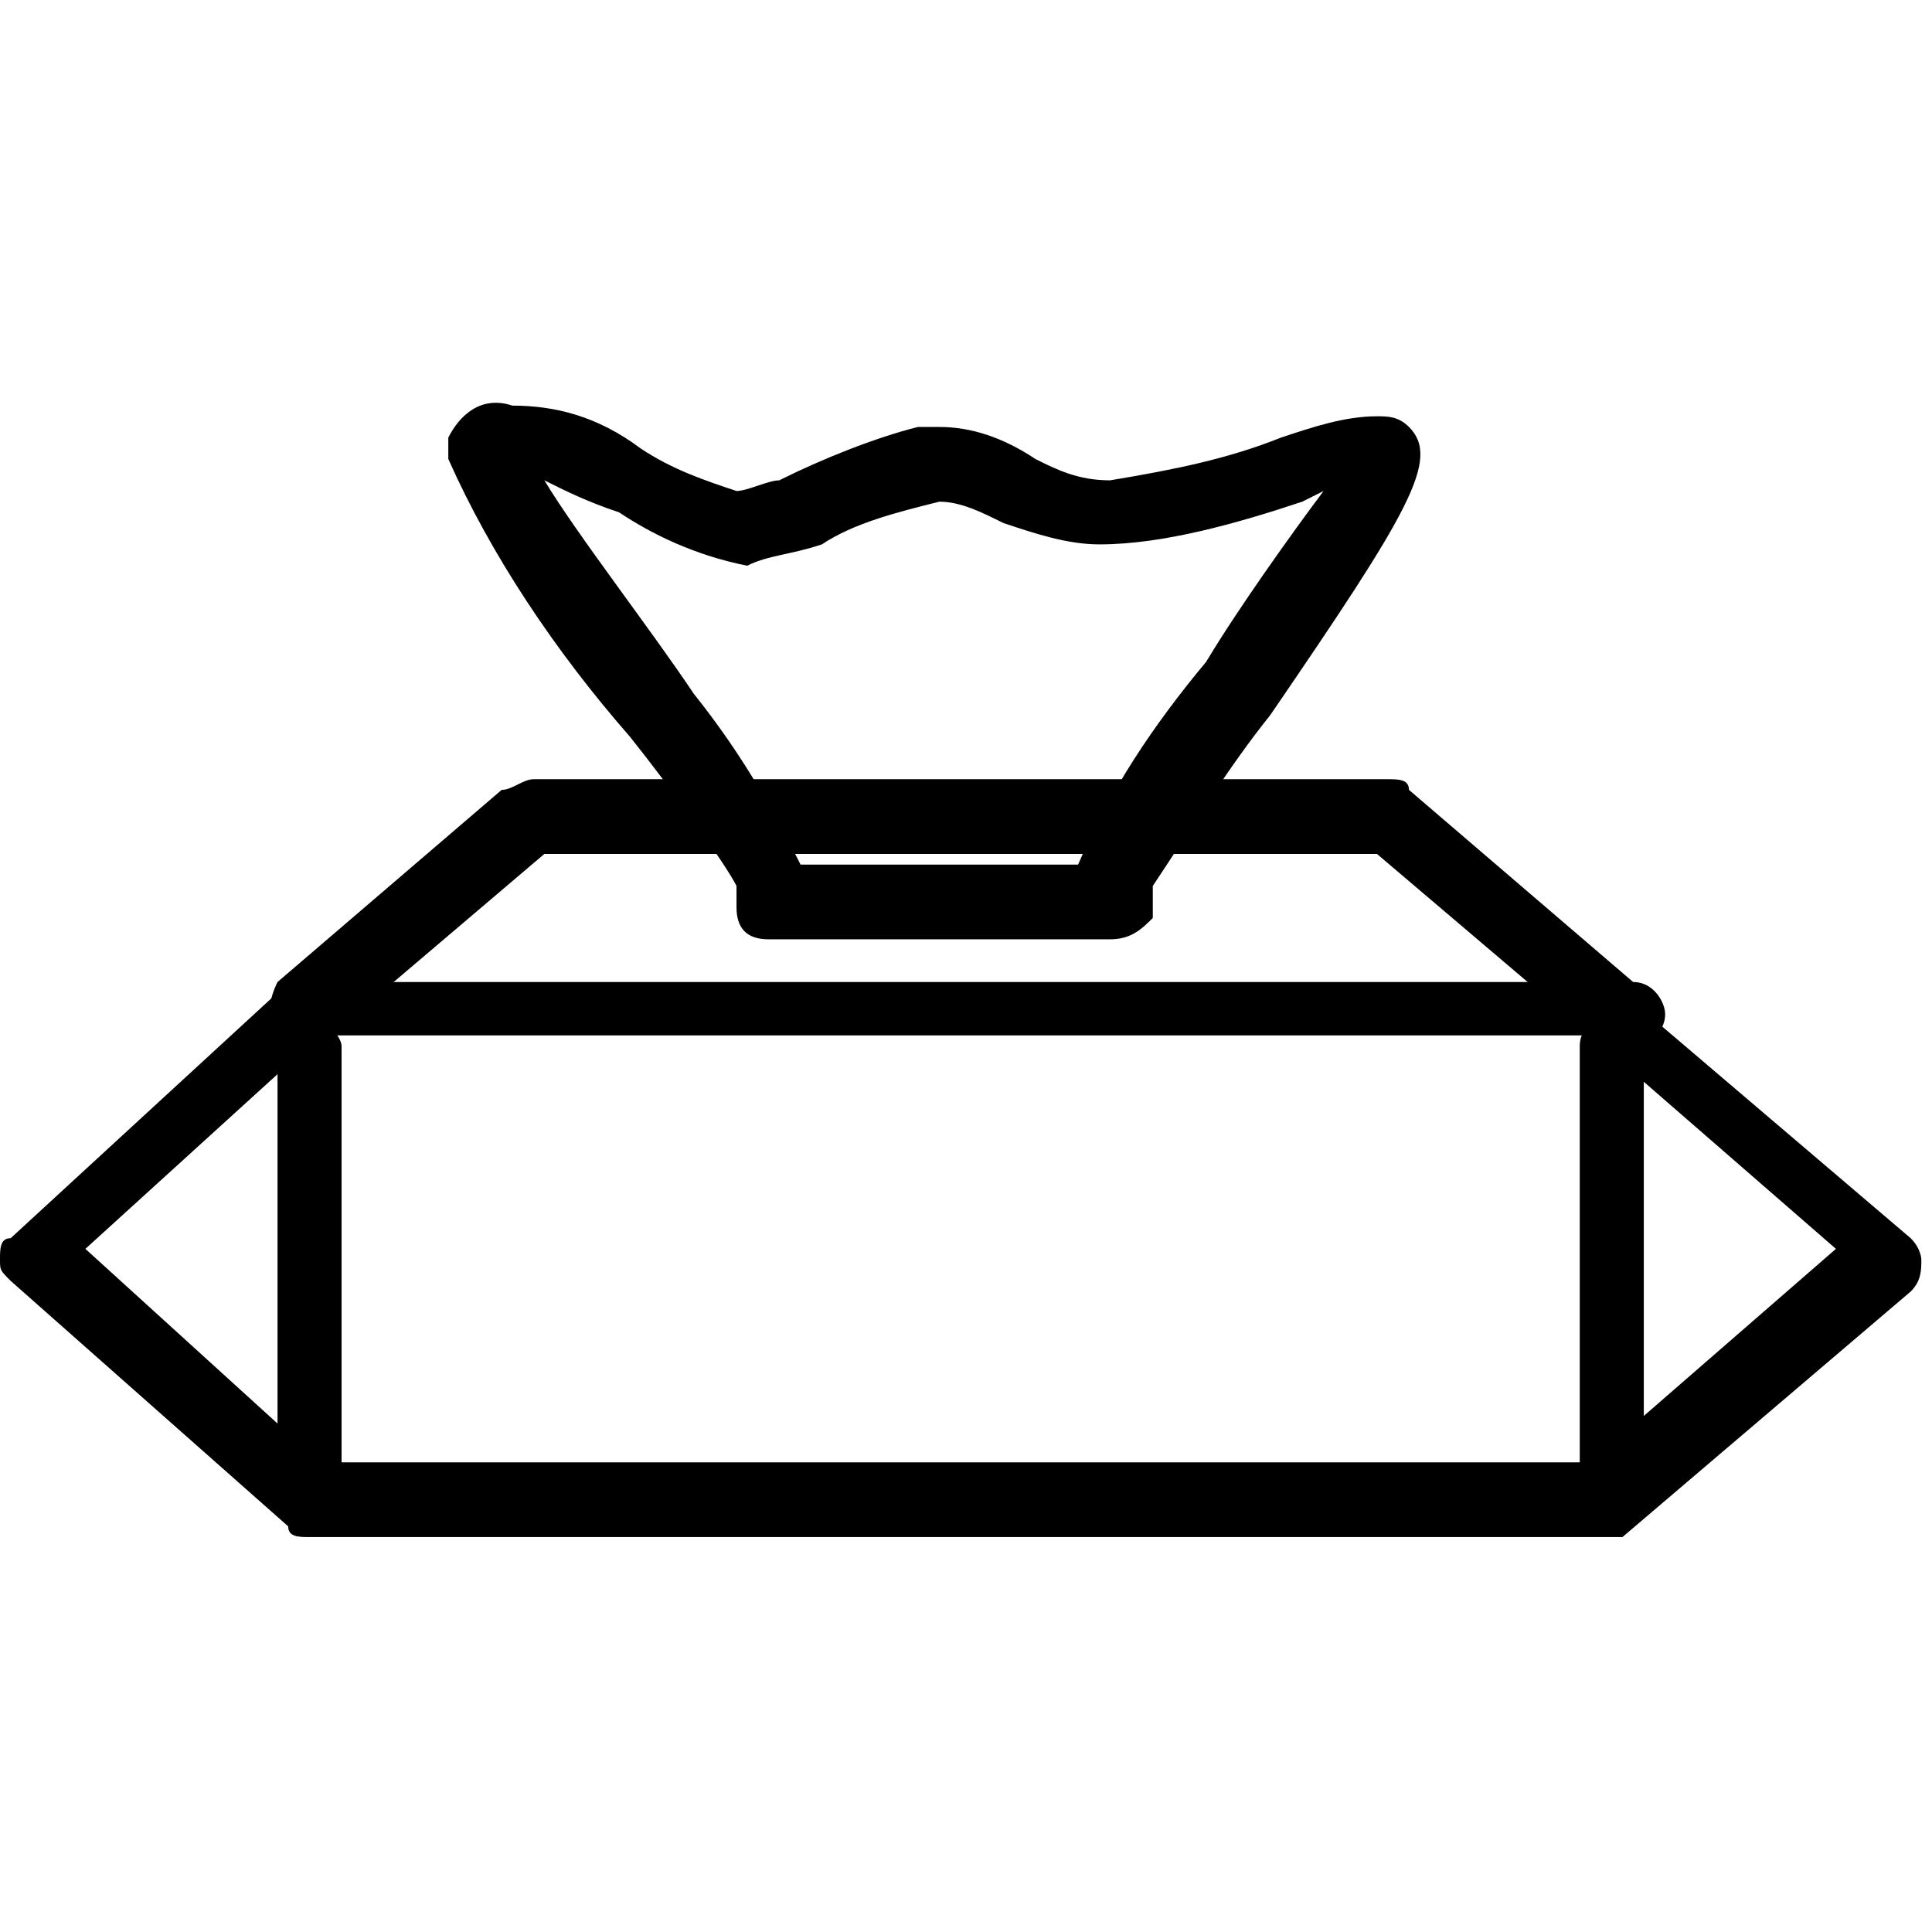
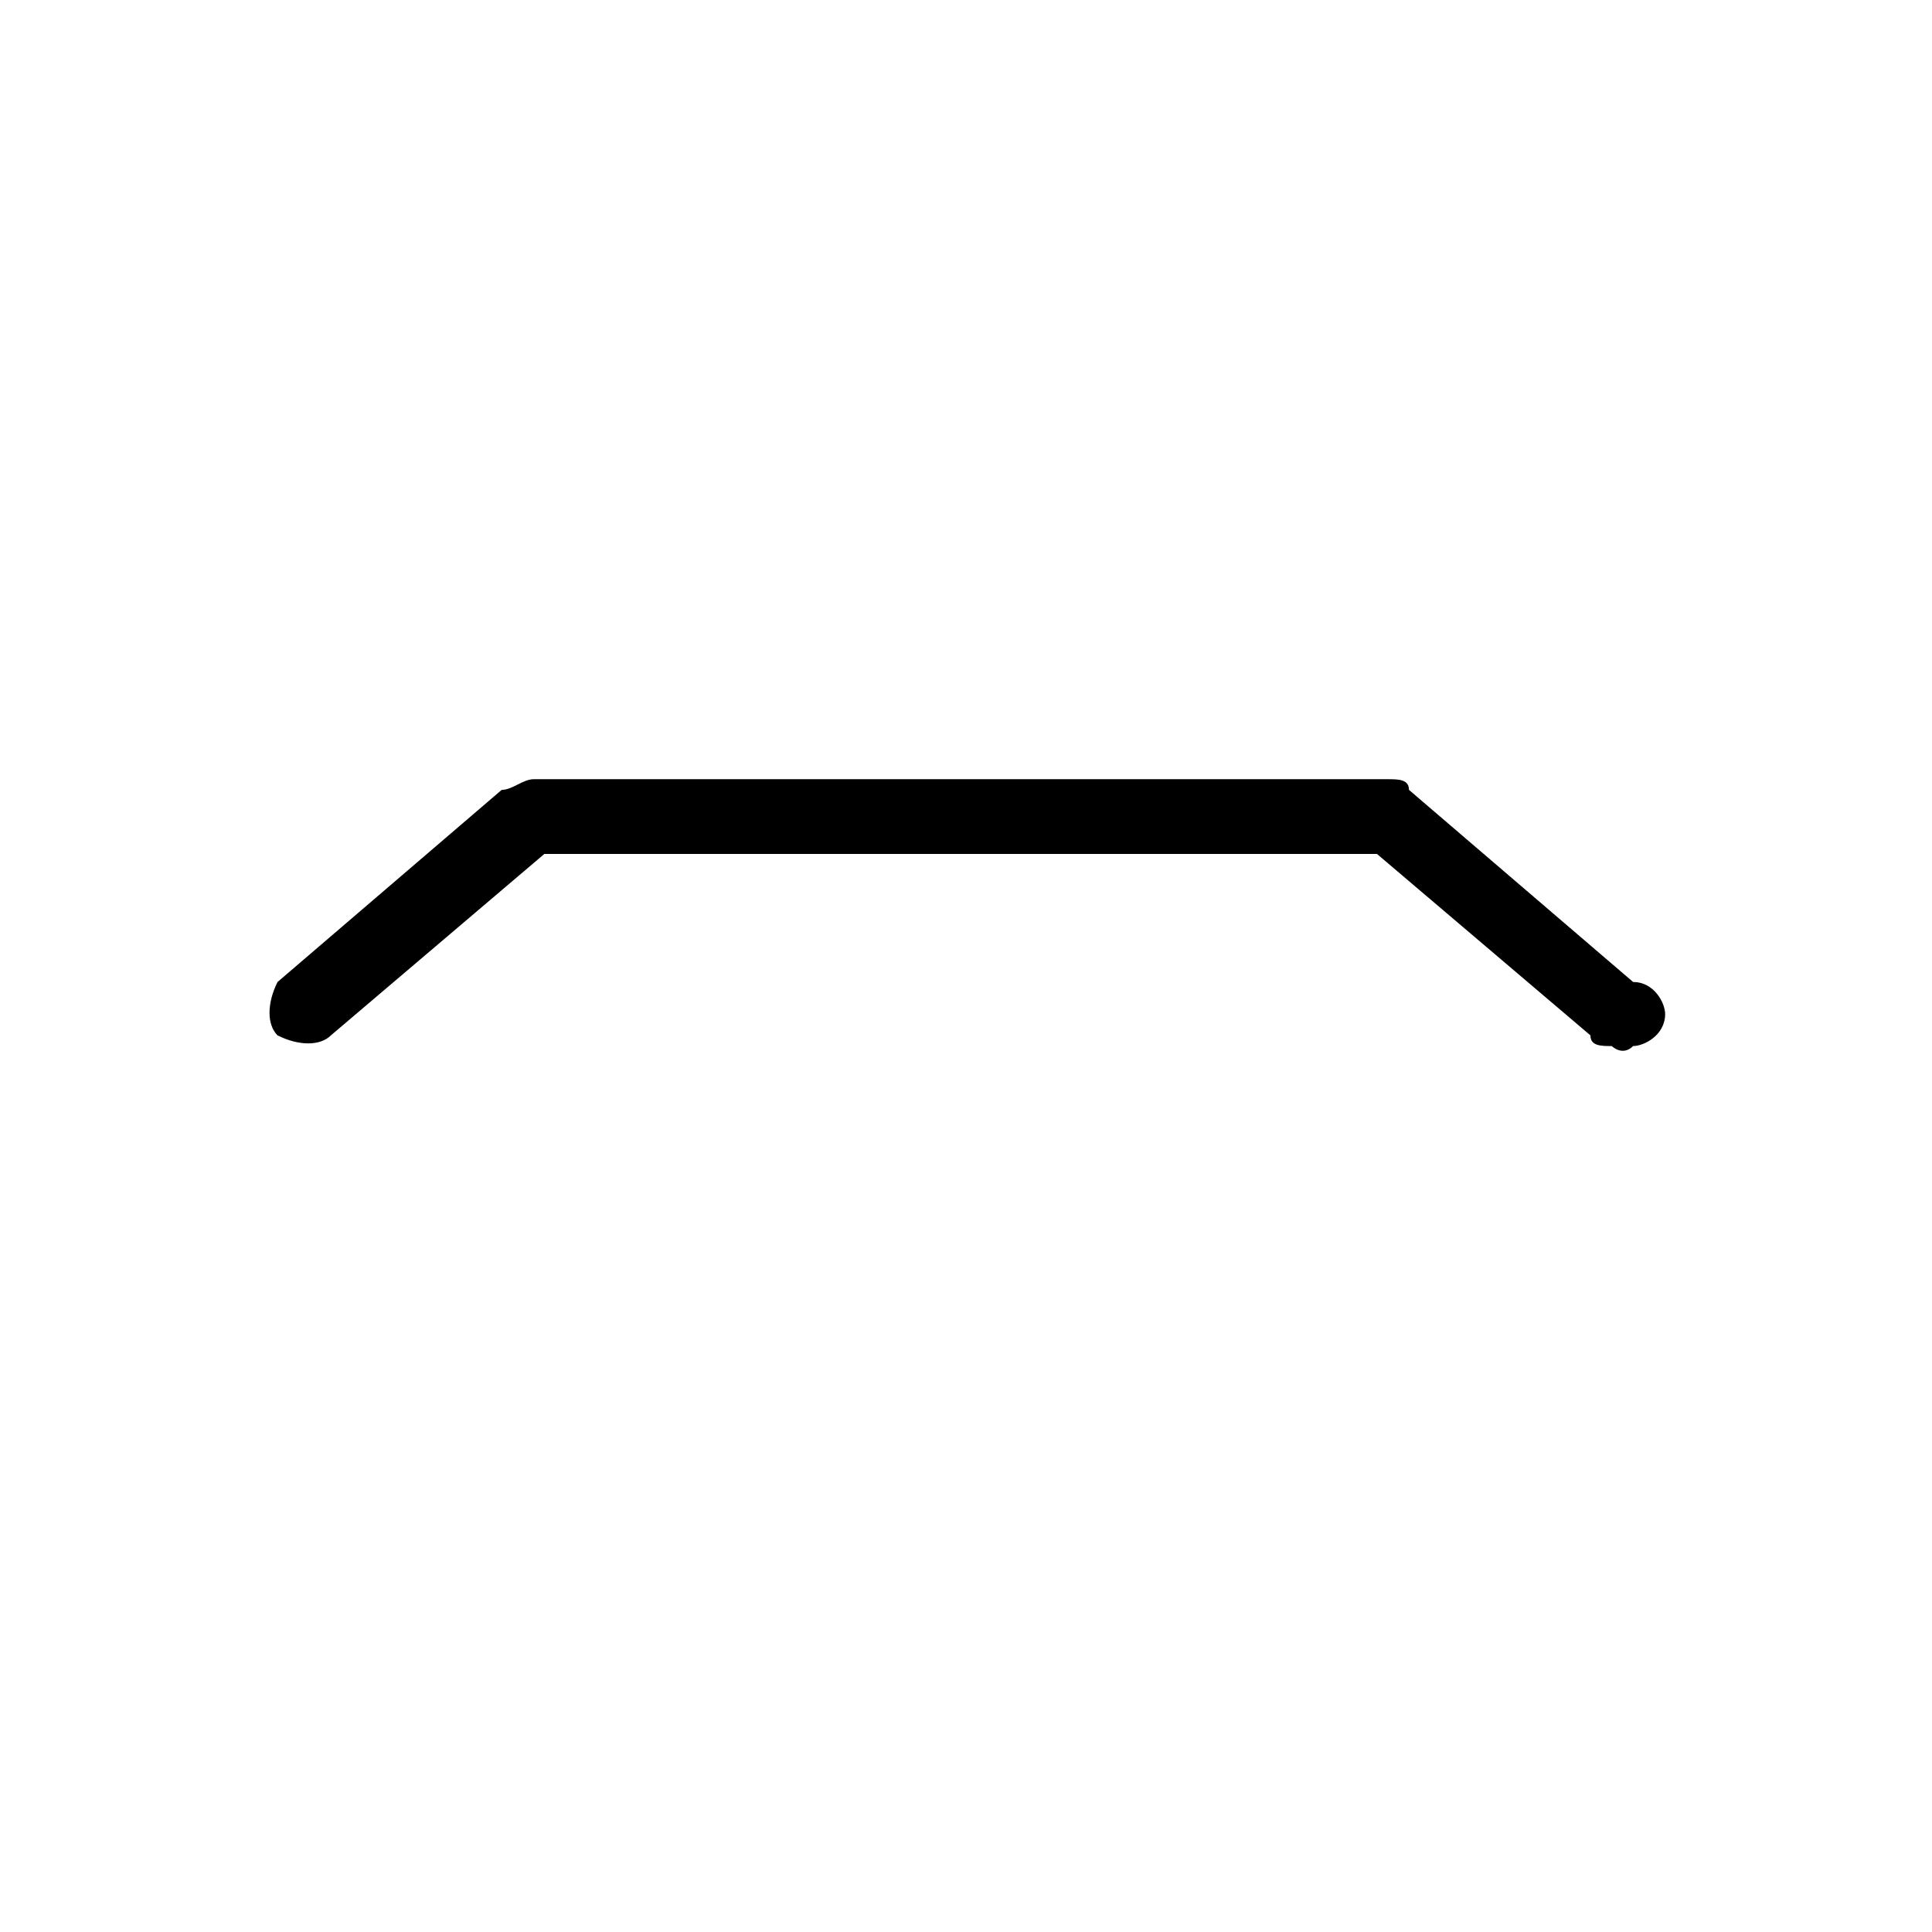
<svg xmlns="http://www.w3.org/2000/svg" version="1.1" id="图层_1" x="0px" y="0px" viewBox="0 0 18.1 18.1" style="enable-background:new 0 0 18.1 18.1;" xml:space="preserve">
  <style type="text/css">
	.st0{fill:#000;}
	.st1{fill:transparent;}
	.st2{fill:transparent;}
</style>
  <g id="图层_2_1_">
    <g id="图层_1-2">
      <path class="st0" d="M15.1,9.8c-0.1,0-0.2,0-0.2-0.1l-2-1.7H5.1l-2,1.7c-0.1,0.1-0.3,0.1-0.5,0c-0.1-0.1-0.1-0.3,0-0.5    c0,0,0,0,0,0l2.1-1.8C4.8,7.4,4.9,7.3,5,7.3l0,0h8c0.1,0,0.2,0,0.2,0.1l2.1,1.8c0.2,0,0.3,0.2,0.3,0.3c0,0.2-0.2,0.3-0.3,0.3    C15.2,9.9,15.1,9.8,15.1,9.8" />
-       <path class="st1" d="M10.7,8.5c0,0.2-0.1,0.3-0.3,0.3H7.2c-0.2,0-0.3-0.1-0.3-0.3c0-0.2,0.1-0.3,0.3-0.3h3.2    C10.6,8.2,10.7,8.3,10.7,8.5" />
-       <path class="st2" d="M10.4,8.5c0-0.1,0-0.2,0-0.2c0-0.4,2.8-3.7,2.5-4c-0.9,0.3-1.7,0.5-2.6,0.6c-0.5,0-1.2-0.6-1.6-0.5    C7.9,4.5,7.2,4.9,6.9,4.9c-0.6,0-2.2-1.3-2.4-0.7c0.1,0.6,2.6,3.8,2.6,4c0,0.1,0,0.2,0,0.2H10.4z" />
-       <path class="st0" d="M10.4,8.8H7.2C7,8.8,6.9,8.7,6.9,8.5c0-0.1,0-0.2,0-0.2c-0.1-0.2-0.6-0.9-1-1.4C5.2,6.1,4.6,5.2,4.2,4.3    c0-0.1,0-0.1,0-0.2c0.1-0.2,0.3-0.4,0.6-0.3C5.2,3.8,5.6,3.9,6,4.2c0.3,0.2,0.6,0.3,0.9,0.4c0.1,0,0.3-0.1,0.4-0.1    C7.7,4.3,8.2,4.1,8.6,4h0.2c0.3,0,0.6,0.1,0.9,0.3c0.2,0.1,0.4,0.2,0.7,0.2l0,0c0.6-0.1,1.1-0.2,1.6-0.4c0.3-0.1,0.6-0.2,0.9-0.2    c0.1,0,0.2,0,0.3,0.1c0.3,0.3,0,0.8-1.3,2.7c-0.4,0.5-0.7,1-1.1,1.6c0,0.1,0,0.2,0,0.3C10.7,8.7,10.6,8.8,10.4,8.8 M7.5,8.1h2.6    c0.3-0.7,0.7-1.3,1.2-1.9c0.3-0.5,0.8-1.2,1.1-1.6l-0.2,0.1c-0.6,0.2-1.3,0.4-1.9,0.4C10,5.1,9.7,5,9.4,4.9C9.2,4.8,9,4.7,8.8,4.7    l0,0C8.4,4.8,8,4.9,7.7,5.1C7.4,5.2,7.2,5.2,7,5.3C6.5,5.2,6.1,5,5.8,4.8C5.5,4.7,5.3,4.6,5.1,4.5c0.3,0.5,1,1.4,1.4,2    C6.9,7,7.2,7.5,7.5,8.1" />
-       <path class="st0" d="M15.1,14.4H2.9c-0.1,0-0.2,0-0.2-0.1L0.1,12C0,11.9,0,11.9,0,11.8c0-0.1,0-0.2,0.1-0.2l2.5-2.3    c0.1-0.1,0.1-0.1,0.2-0.1h12.2c0.1,0,0.2,0,0.2,0.1l2.7,2.3c0.1,0.1,0.1,0.2,0.1,0.2c0,0.1,0,0.2-0.1,0.3l-2.7,2.3    C15.2,14.4,15.1,14.4,15.1,14.4 M3,13.7h11.9l2.3-2l-2.3-2H3l-2.2,2L3,13.7z" />
-       <path class="st0" d="M2.9,14.2c-0.2,0-0.3-0.2-0.3-0.3c0,0,0,0,0,0V9.8c0-0.2,0.2-0.3,0.3-0.3s0.3,0.2,0.3,0.3v4.1    C3.2,14.1,3.1,14.2,2.9,14.2L2.9,14.2 M15.1,14.2c-0.2,0-0.3-0.2-0.3-0.3V9.8c0-0.2,0.2-0.3,0.3-0.3c0.2,0,0.3,0.2,0.3,0.3v4.1    C15.4,14.1,15.2,14.2,15.1,14.2C15.1,14.2,15.1,14.2,15.1,14.2" />
    </g>
  </g>
</svg>